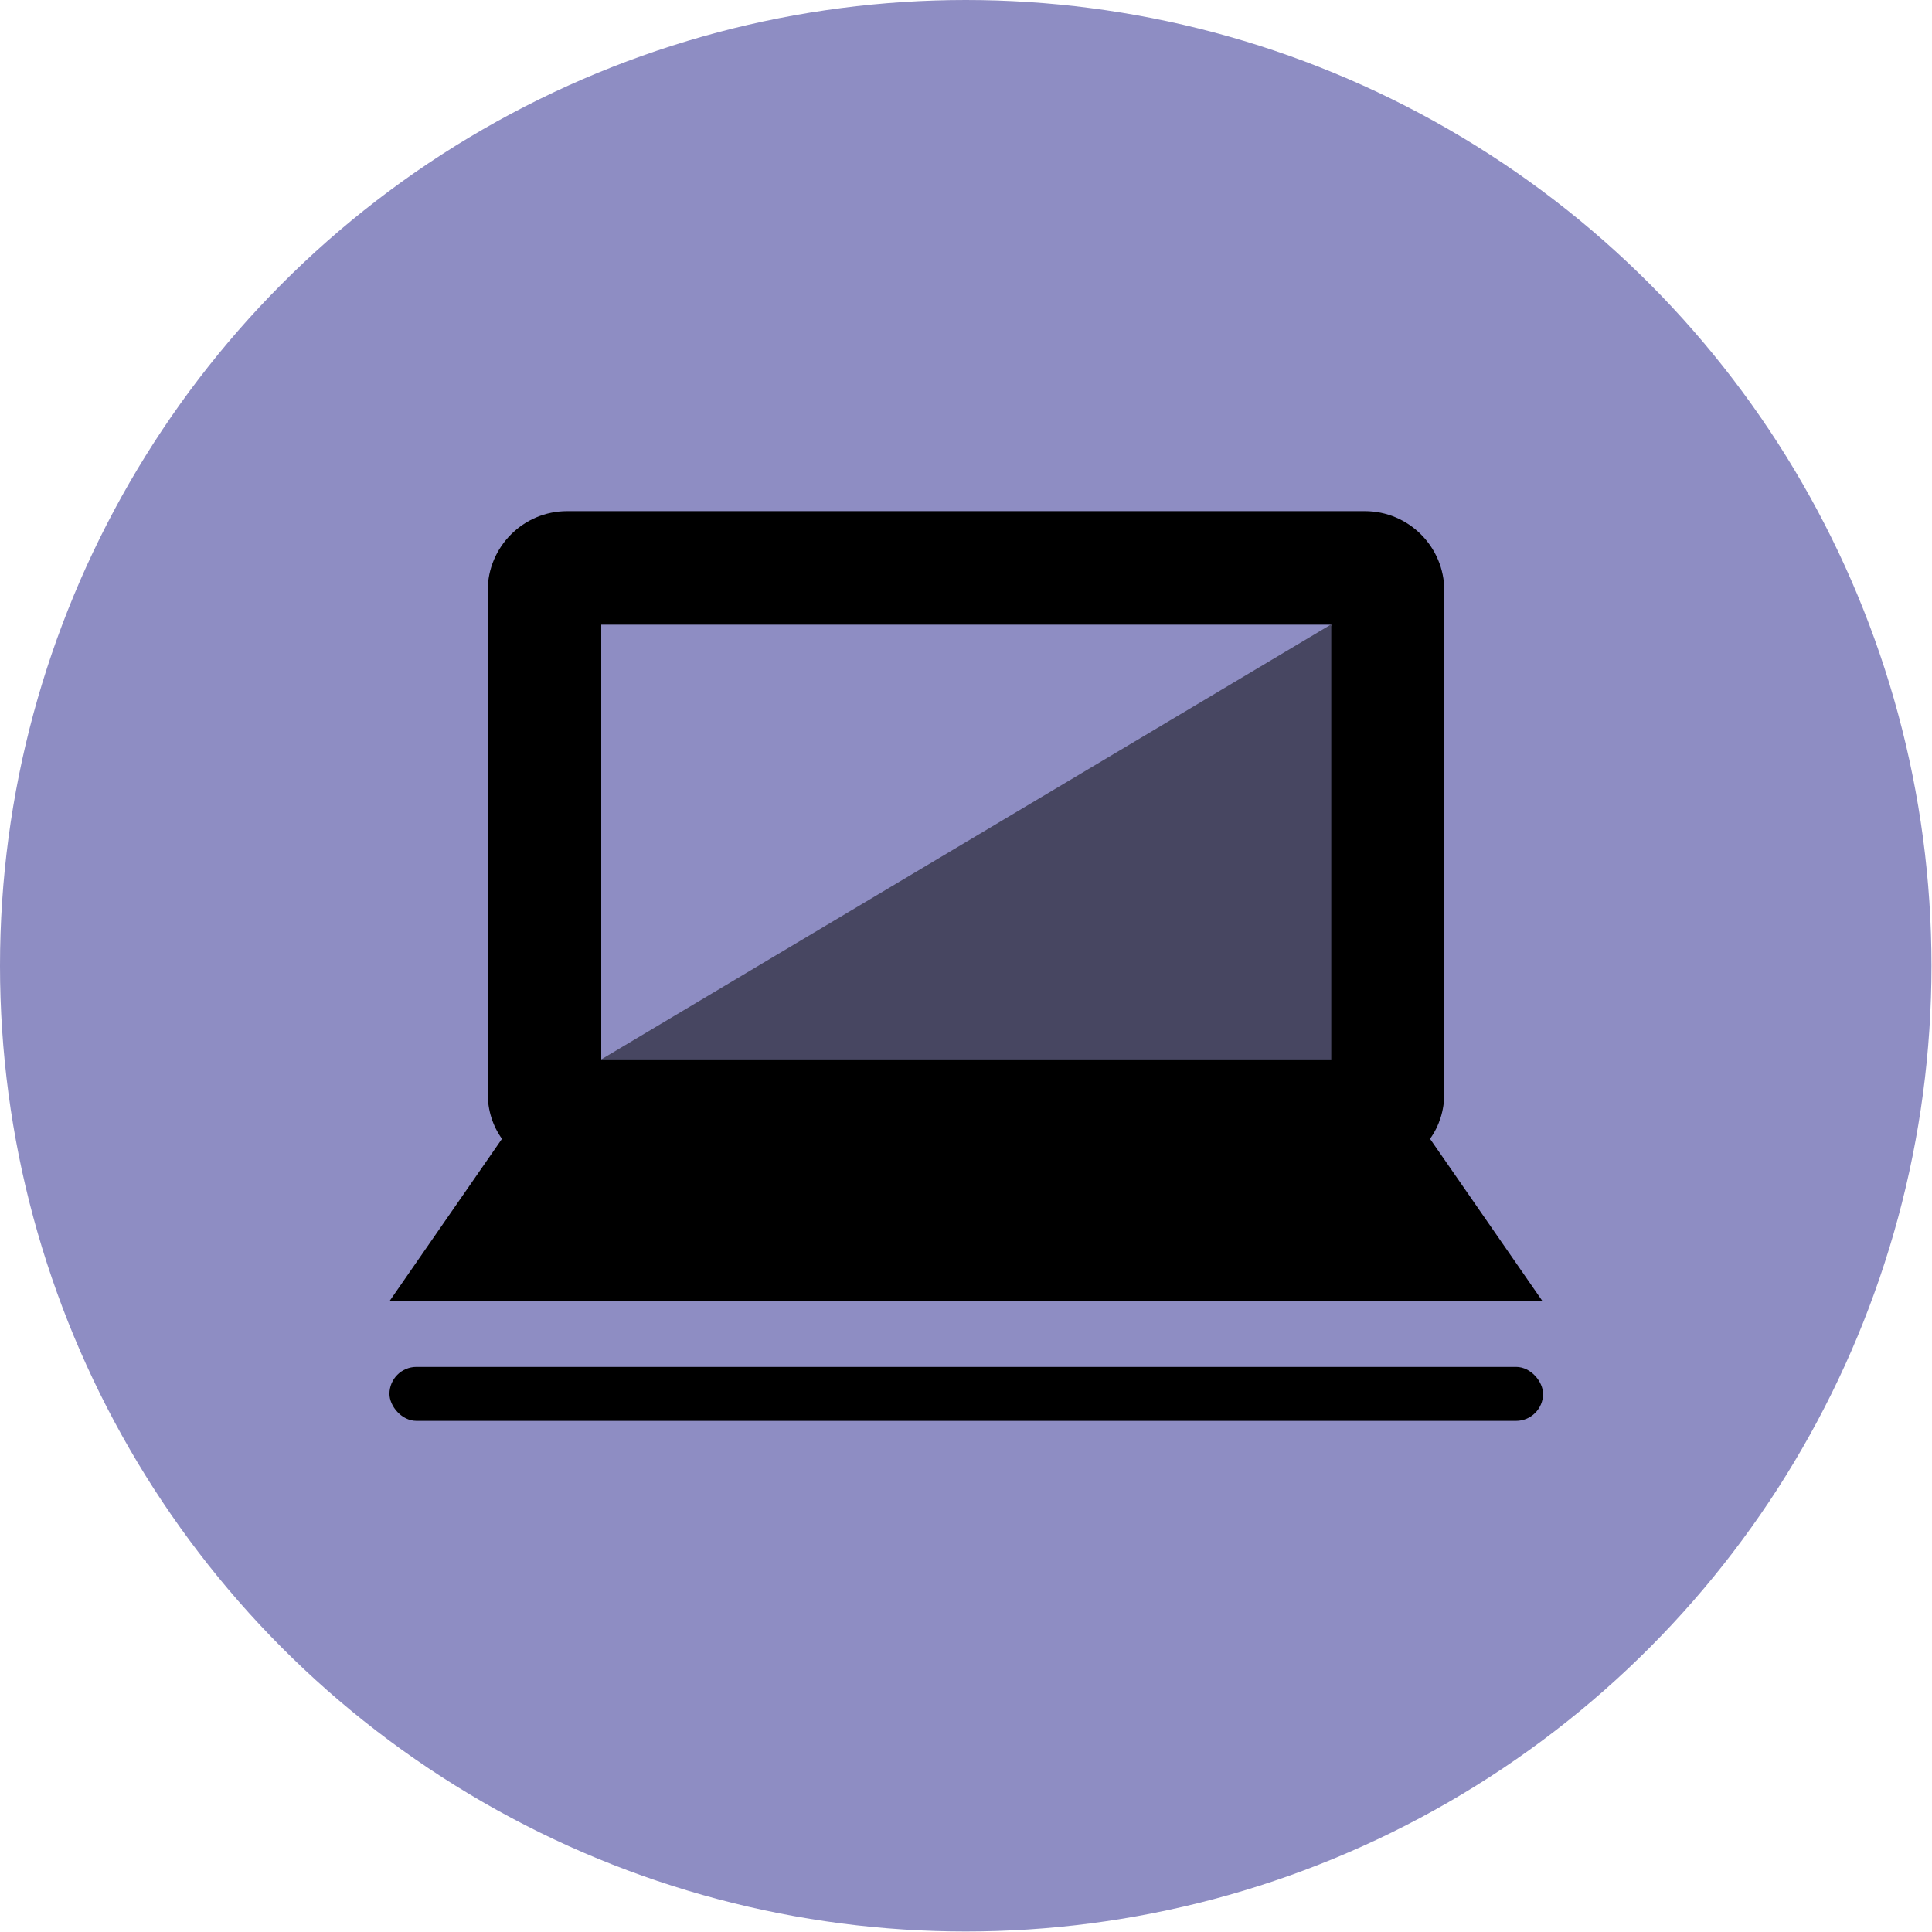
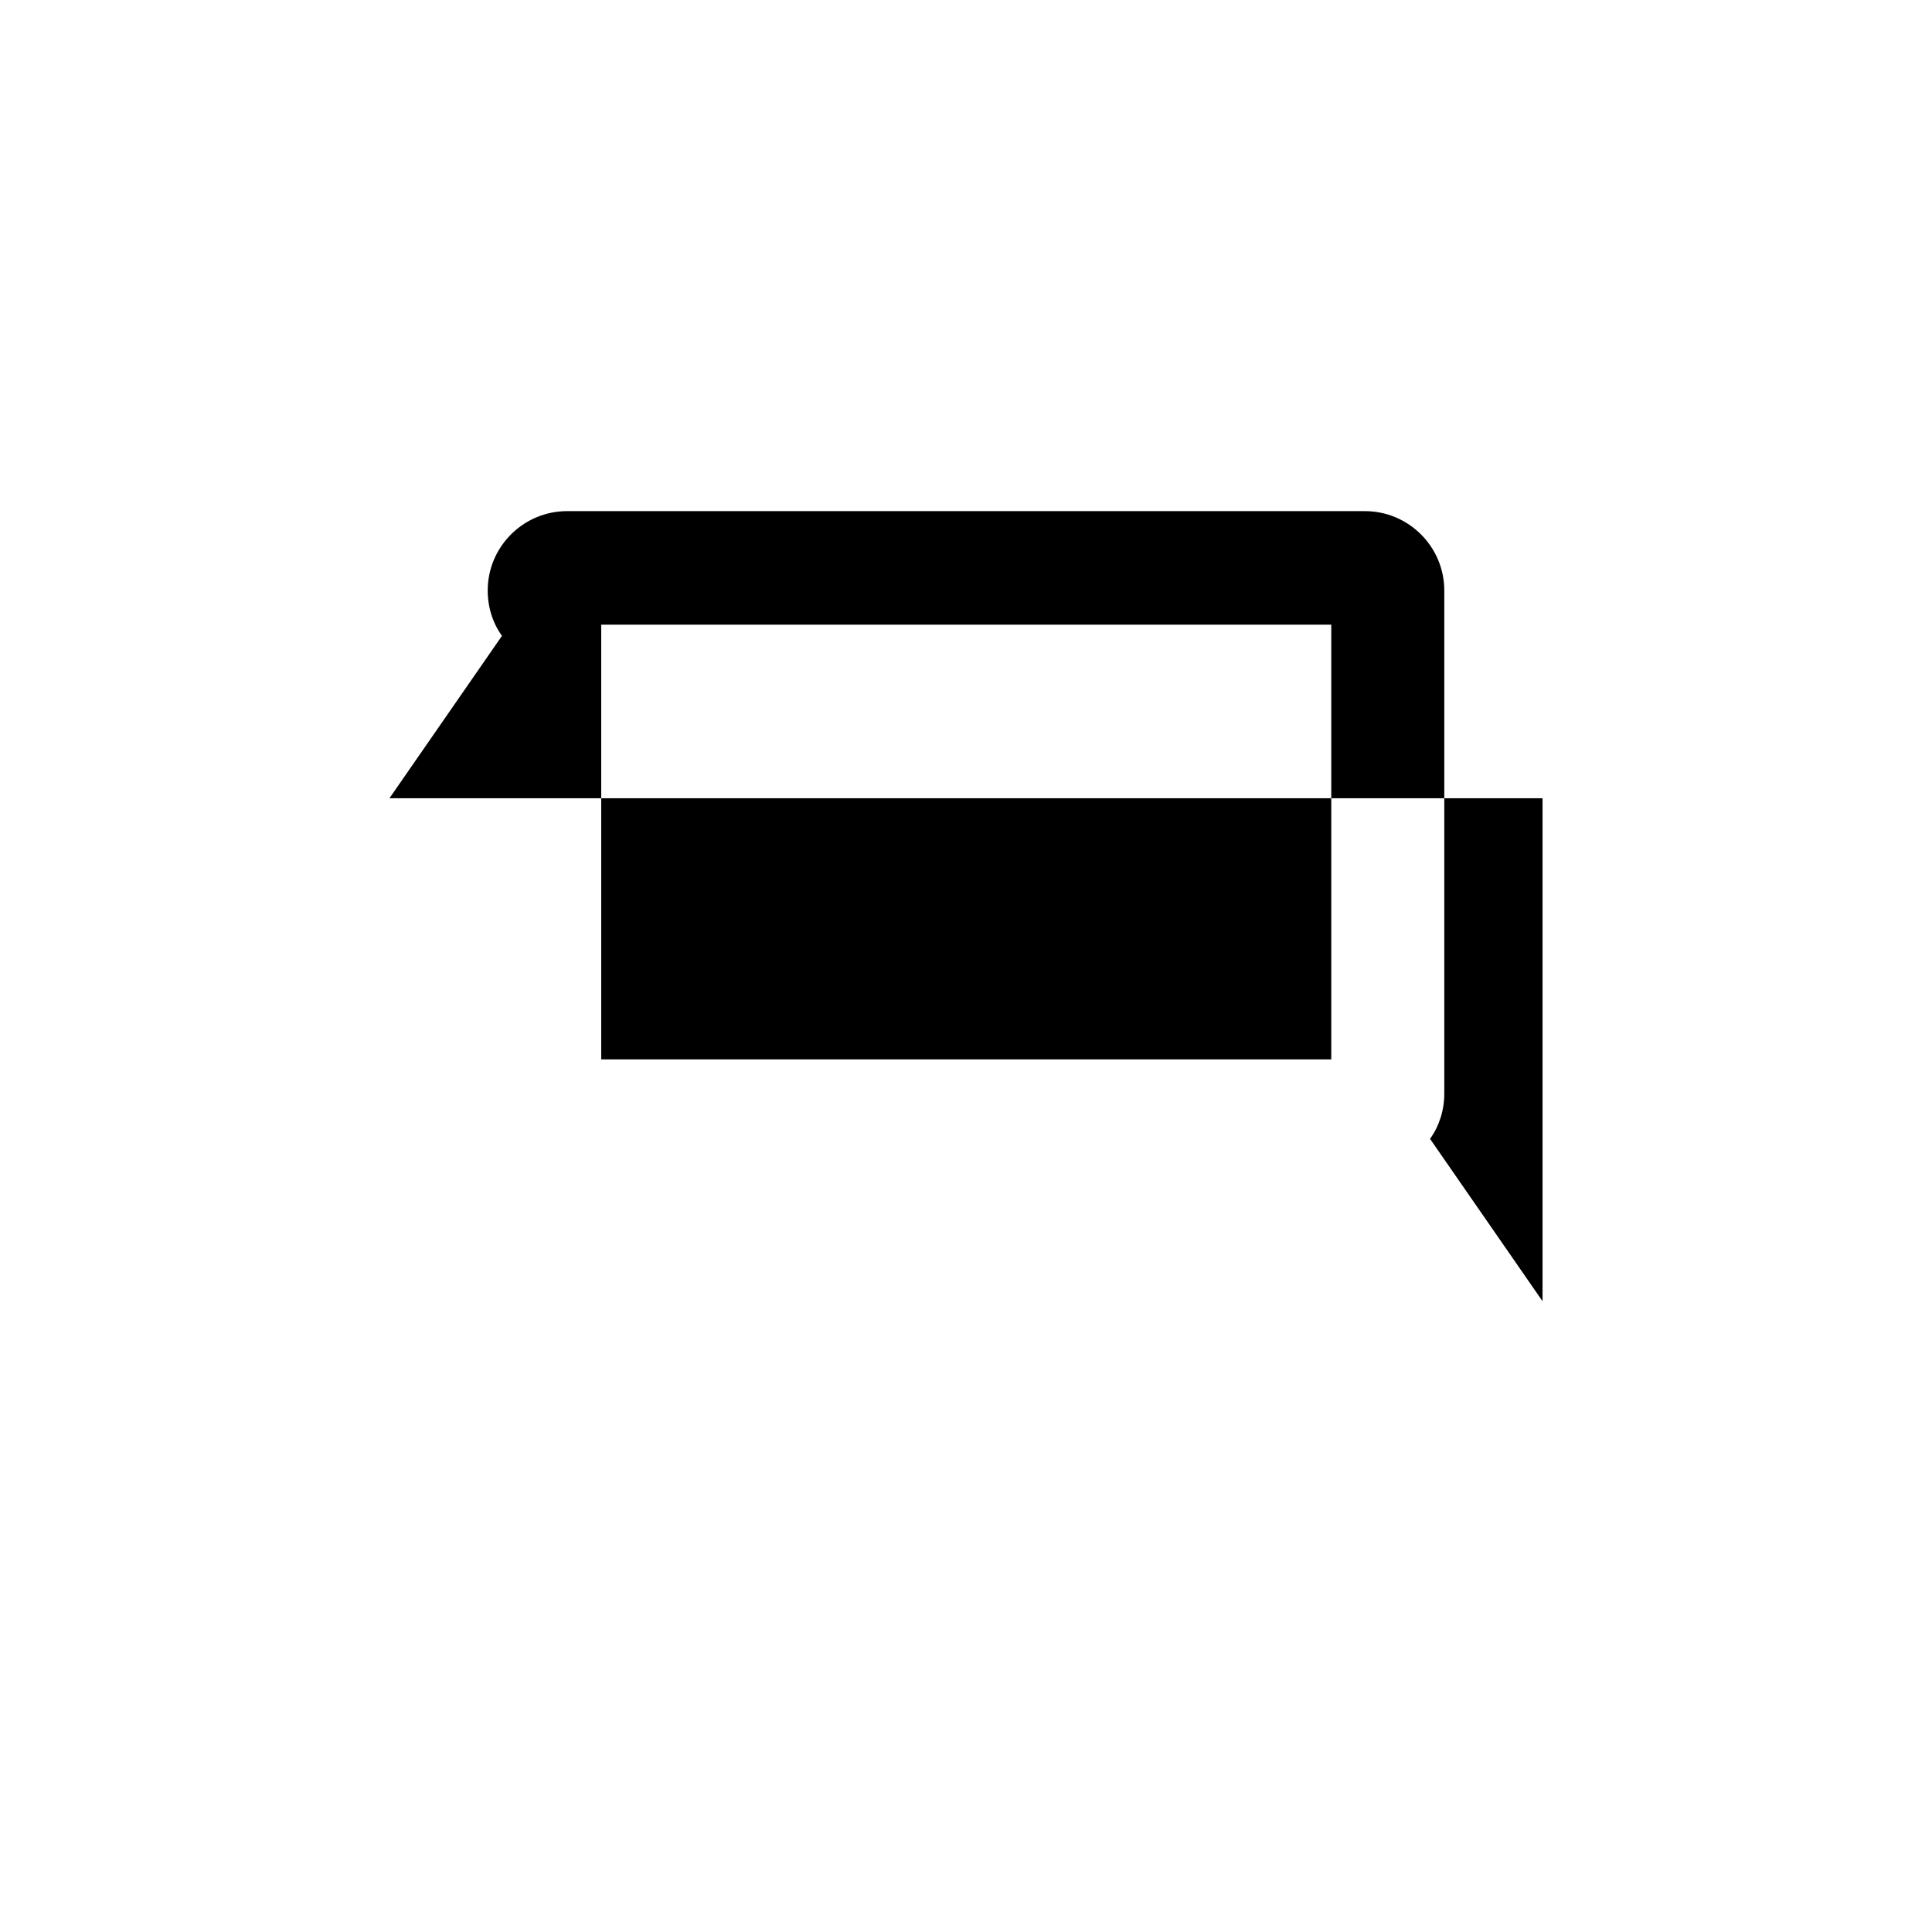
<svg xmlns="http://www.w3.org/2000/svg" id="Layer_1" data-name="Layer 1" version="1.1" viewBox="0 0 379.5 379.5">
-   <circle cx="189.7" cy="189.7" r="189.7" style="fill: #8e8dc3; stroke-width: 0px;" />
  <g>
    <g>
-       <path d="M303,255.6l-22.1-31.9c1.8-2.5,2.8-5.6,2.8-8.9v-98.8c0-8.6-7-15.6-15.6-15.6H111.4c-8.6,0-15.6,7-15.6,15.6v98.8c0,3.3,1,6.4,2.8,8.9l-22.1,31.9h226.5ZM118.1,122.7h143.4v85.4H118.1v-85.4Z" style="fill: #000; stroke-width: 0px;" />
-       <rect x="76.5" y="268.5" width="226.6" height="10.6" rx="5.3" ry="5.3" style="fill: #000; stroke-width: 0px;" />
+       <path d="M303,255.6l-22.1-31.9c1.8-2.5,2.8-5.6,2.8-8.9v-98.8c0-8.6-7-15.6-15.6-15.6H111.4c-8.6,0-15.6,7-15.6,15.6c0,3.3,1,6.4,2.8,8.9l-22.1,31.9h226.5ZM118.1,122.7h143.4v85.4H118.1v-85.4Z" style="fill: #000; stroke-width: 0px;" />
    </g>
-     <polygon points="118.1 208.1 261.4 122.7 271.9 145.7 271.9 225.2 118.1 225.2 118.1 208.1" style="fill: #000; opacity: .5; stroke-width: 0px;" />
  </g>
</svg>